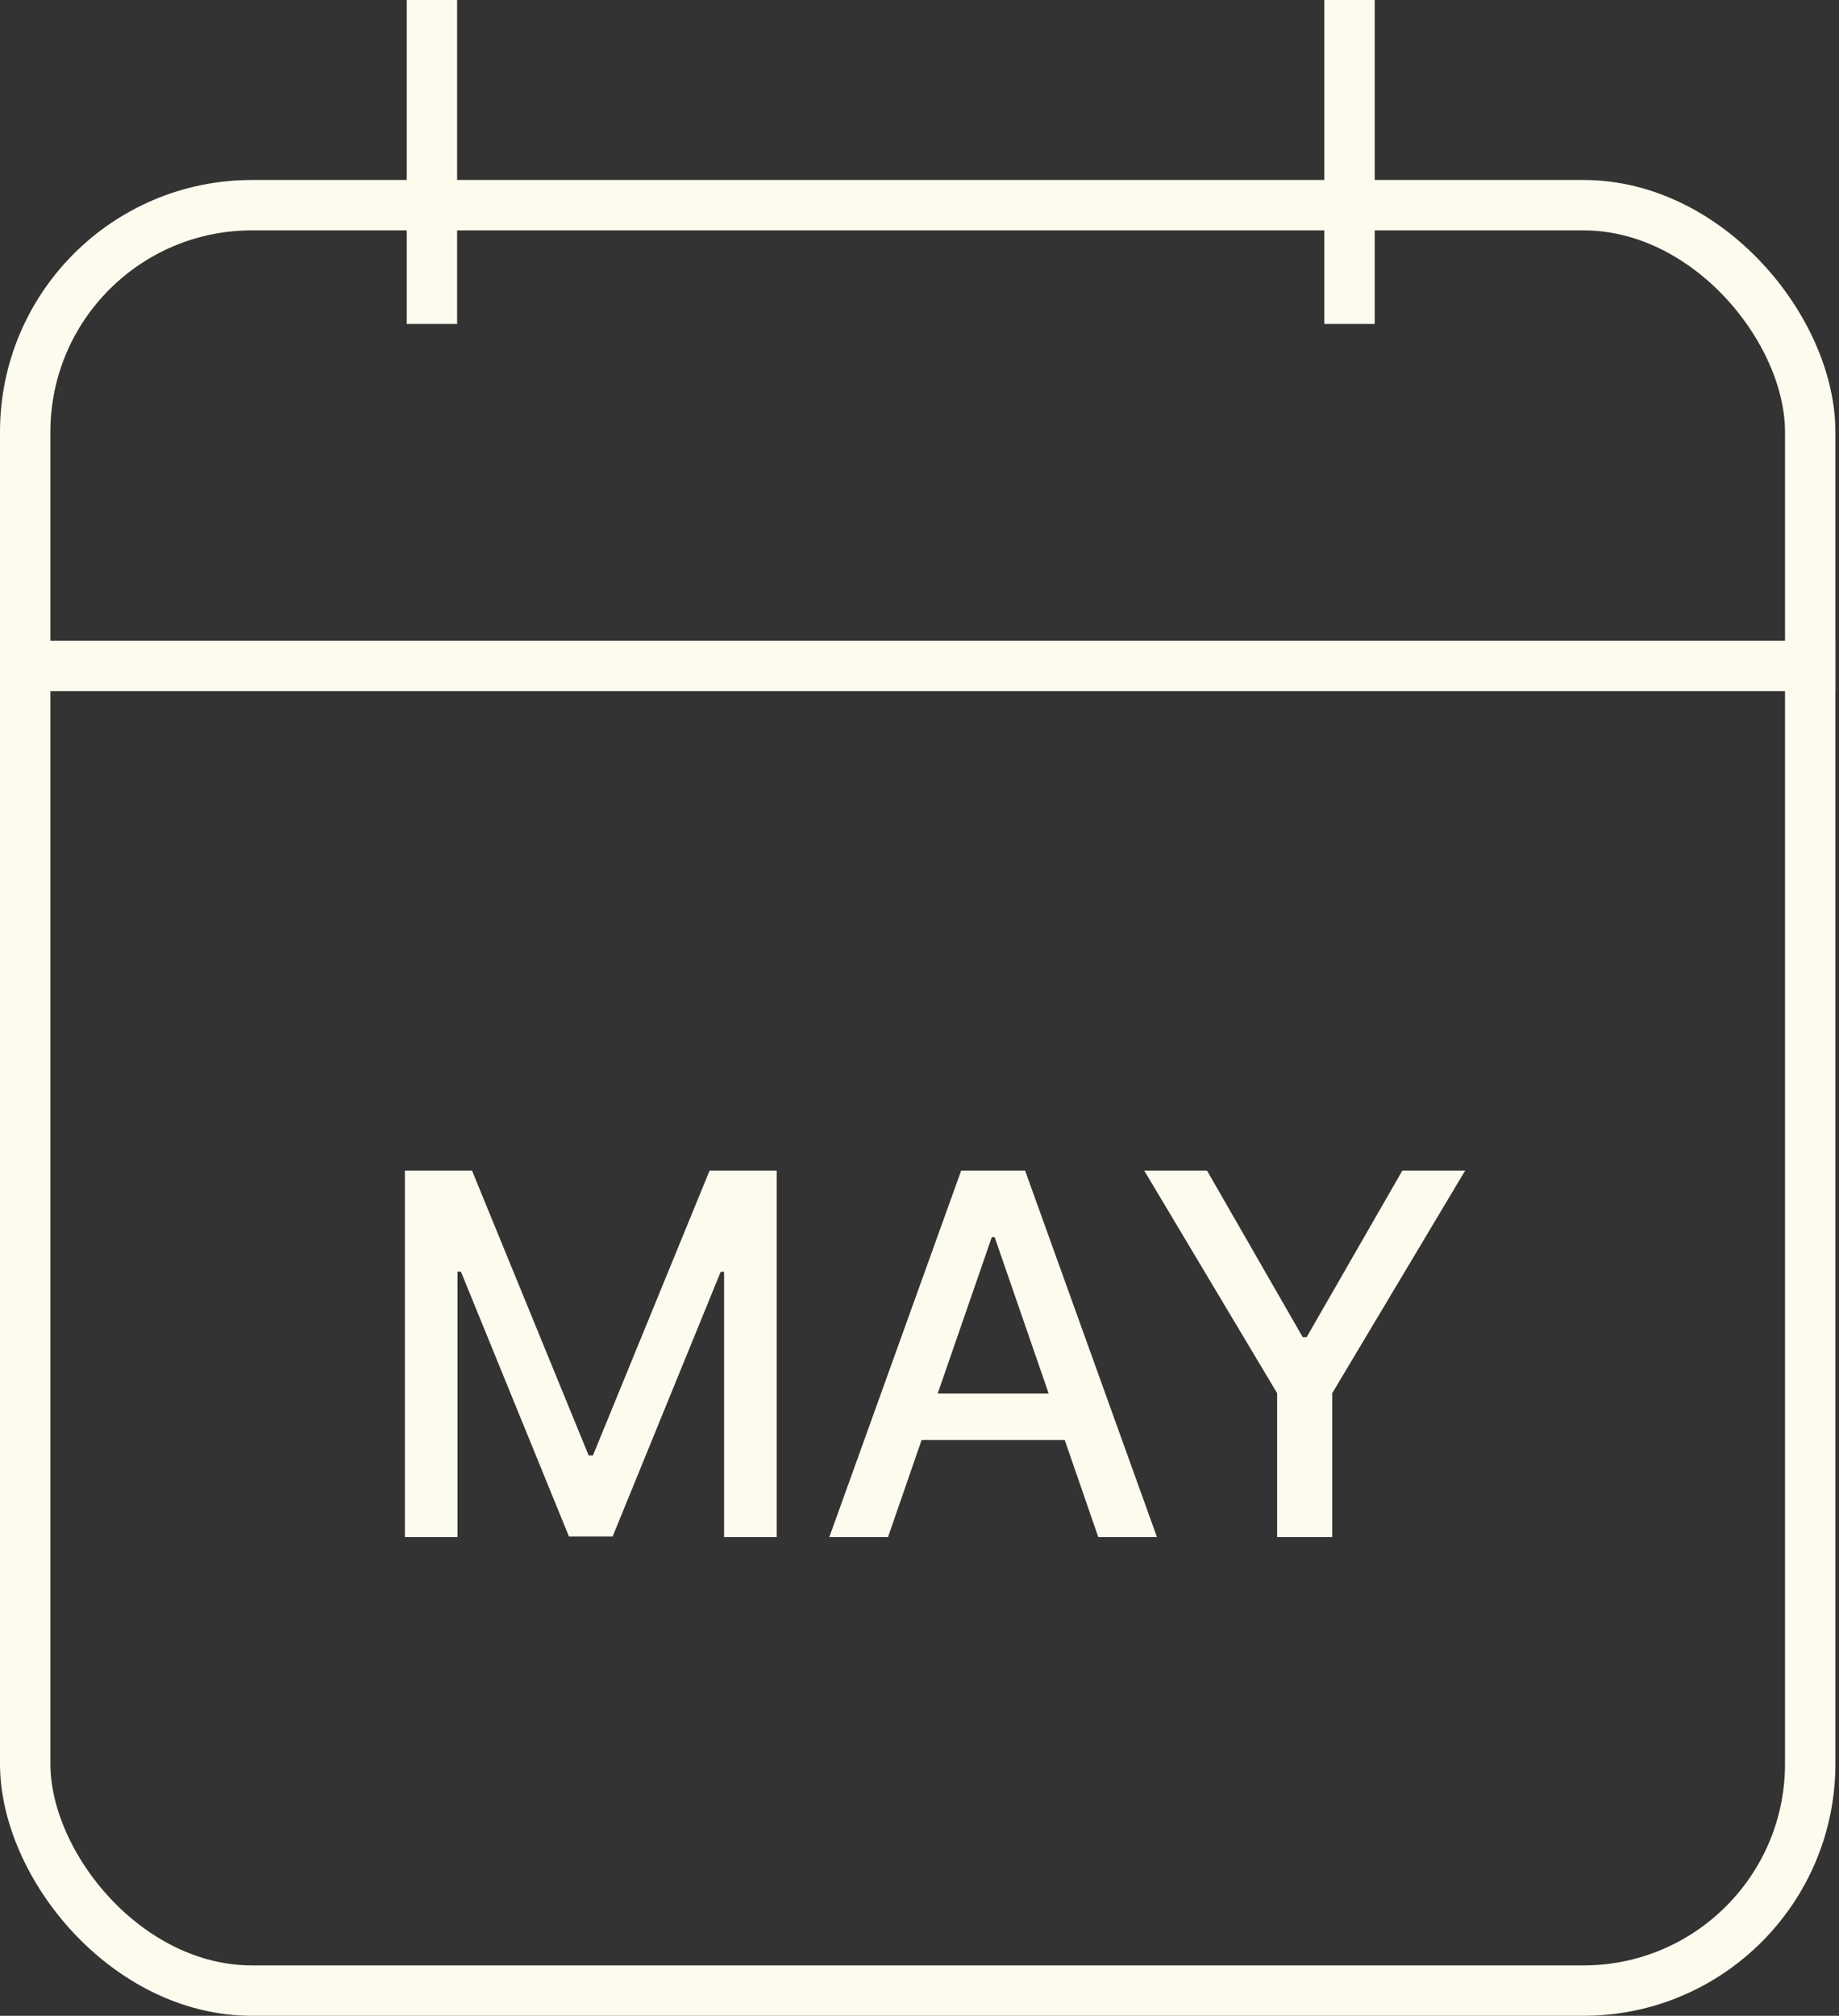
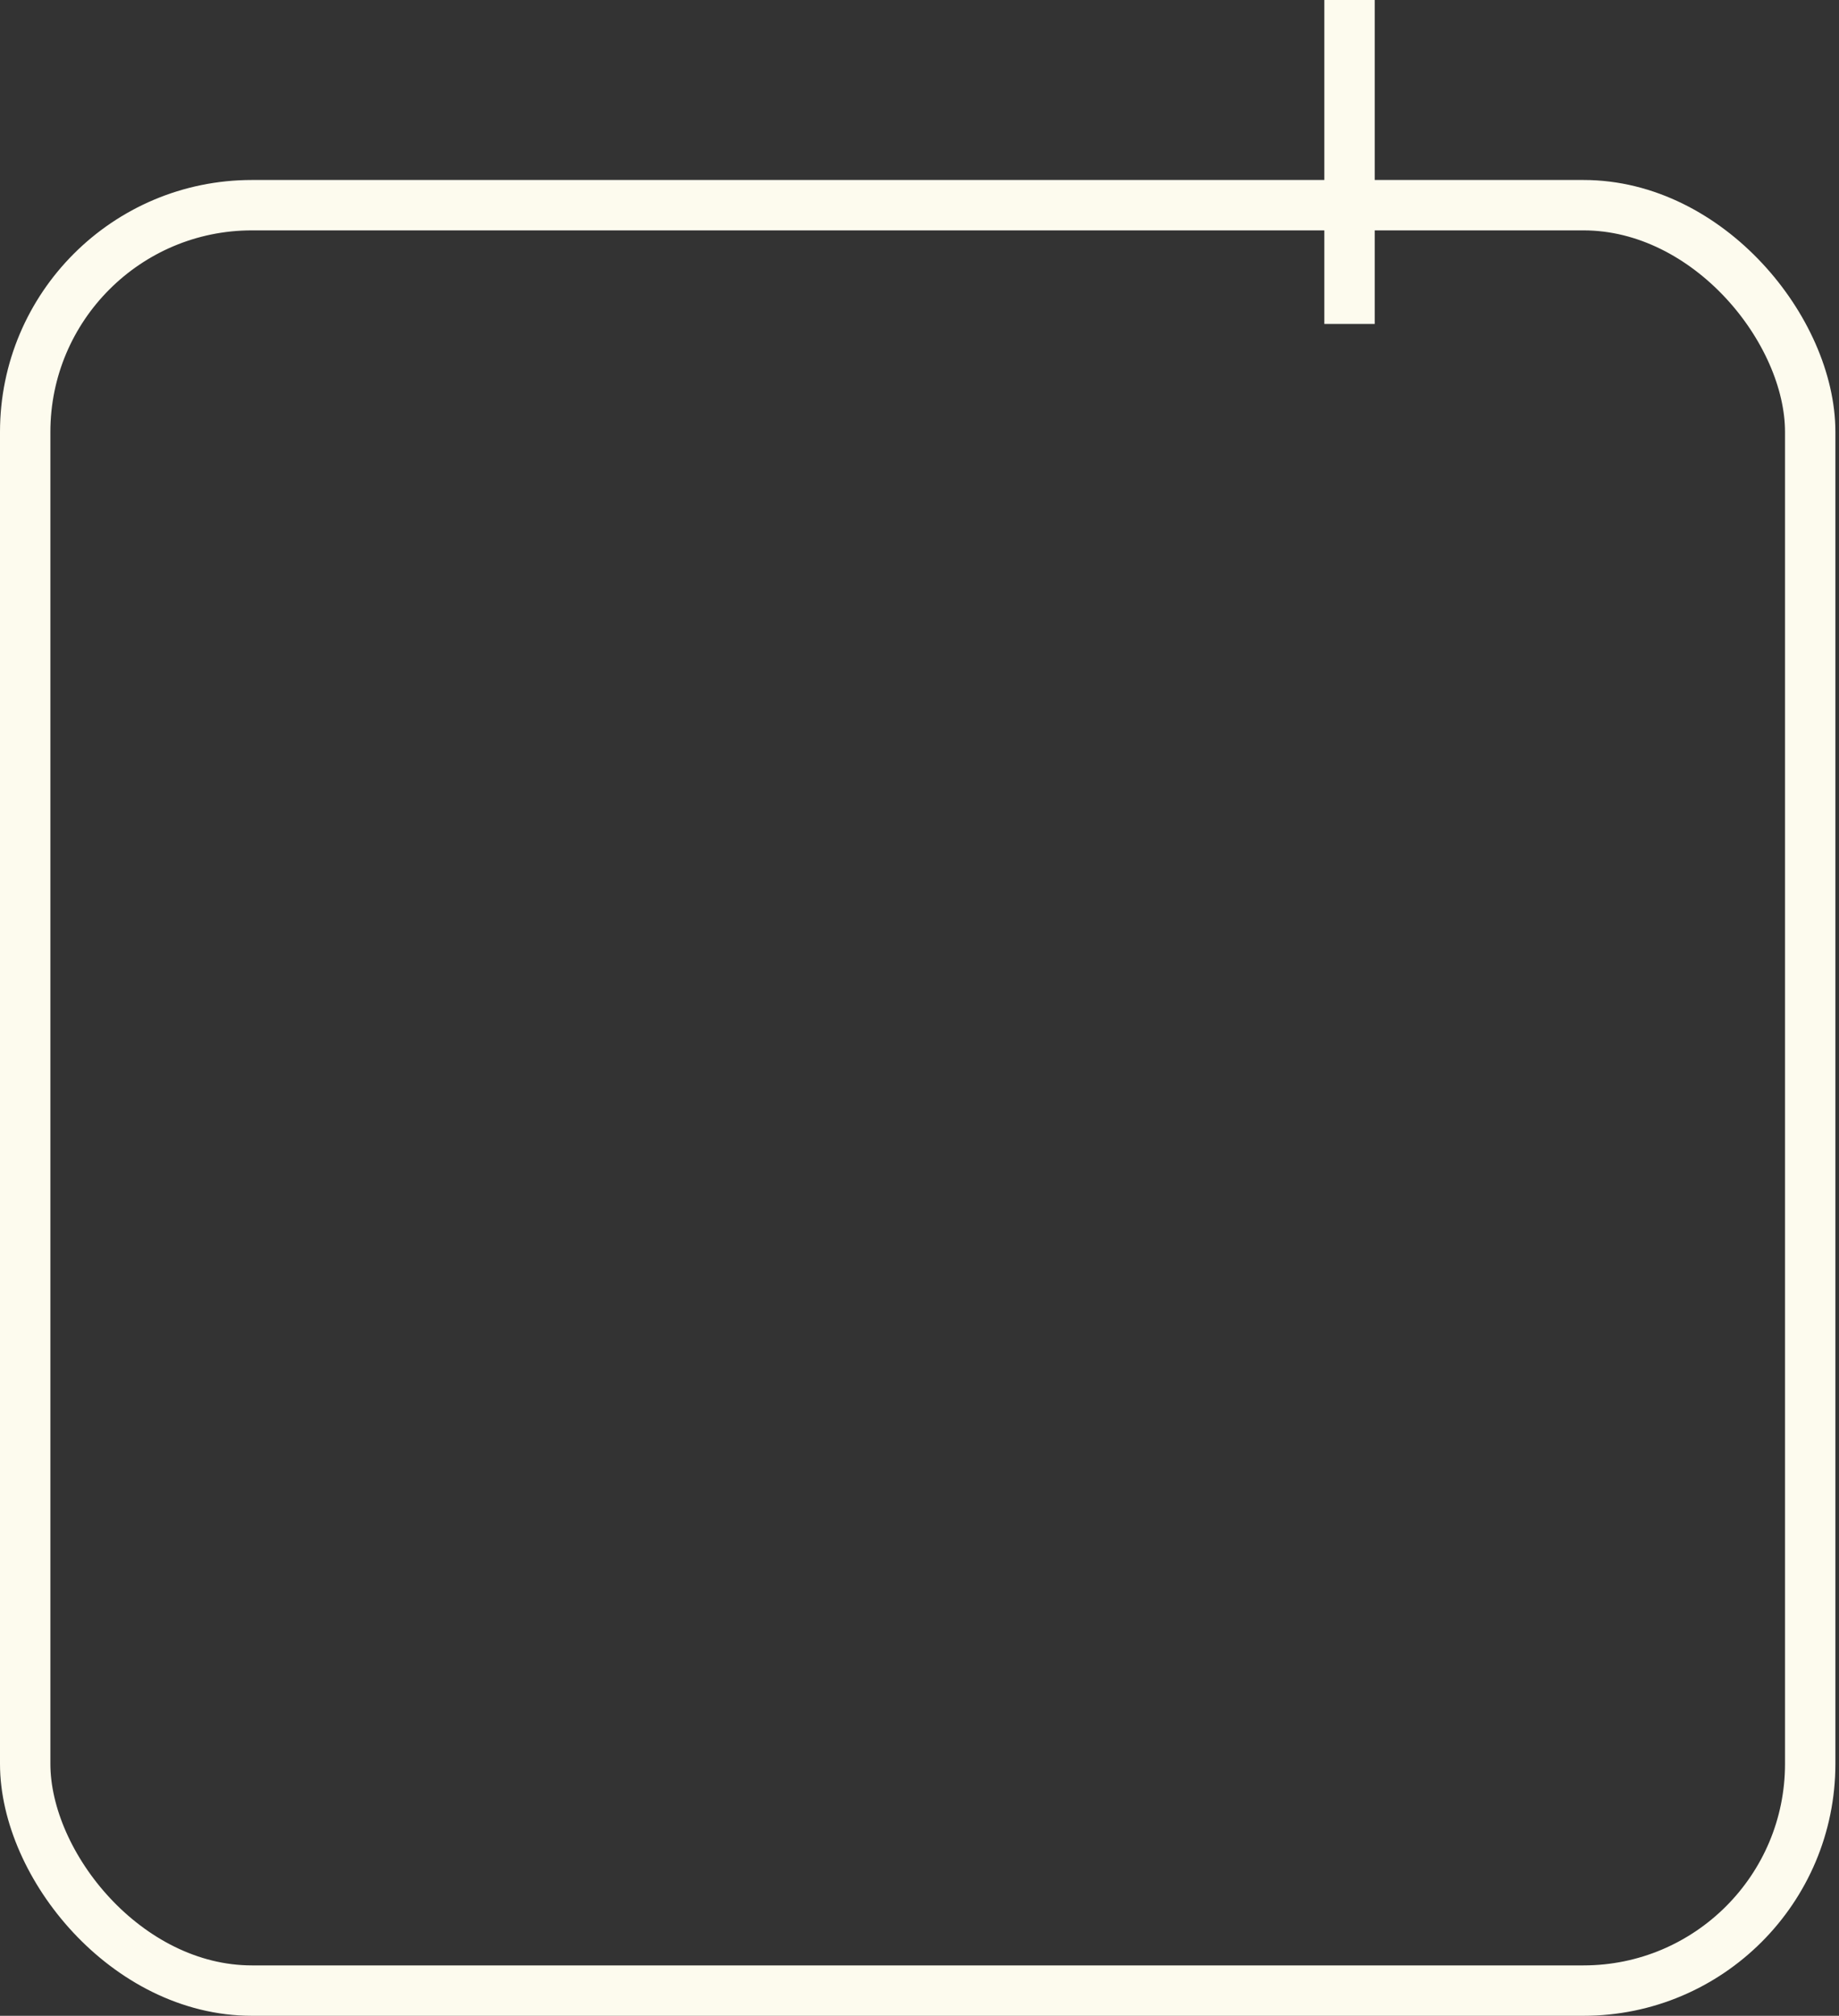
<svg xmlns="http://www.w3.org/2000/svg" fill="none" viewBox="0 0 73 80" height="80" width="73">
  <rect x="0" y="0" width="73" height="80" fill="#333333" stroke="none" />
-   <path fill="#FDFBEE" d="M16.073 46.455H18.736L23.367 57.761H23.537L28.168 46.455H30.831V61H28.743V50.474H28.608L24.318 60.979H22.585L18.296 50.467H18.161V61H16.073V46.455ZM35.251 61H32.921L38.155 46.455H40.691L45.925 61H43.596L39.483 49.097H39.37L35.251 61ZM35.641 55.304H43.198V57.151H35.641V55.304ZM45.419 46.455H47.912L51.712 53.067H51.868L55.668 46.455H58.161L52.884 55.29V61H50.696V55.29L45.419 46.455Z" />
  <rect stroke-width="2" stroke="#FDFBEE" rx="9" height="70.857" width="70.857" y="8.143" x="1" />
-   <path stroke-width="2" stroke="#FDFBEE" d="M0 26.429H72.857" />
-   <path stroke-width="2" stroke="#FDFBEE" d="M17.145 0V12.857" />
  <path stroke-width="2" stroke="#FDFBEE" d="M53.57 0V12.857" />
</svg>